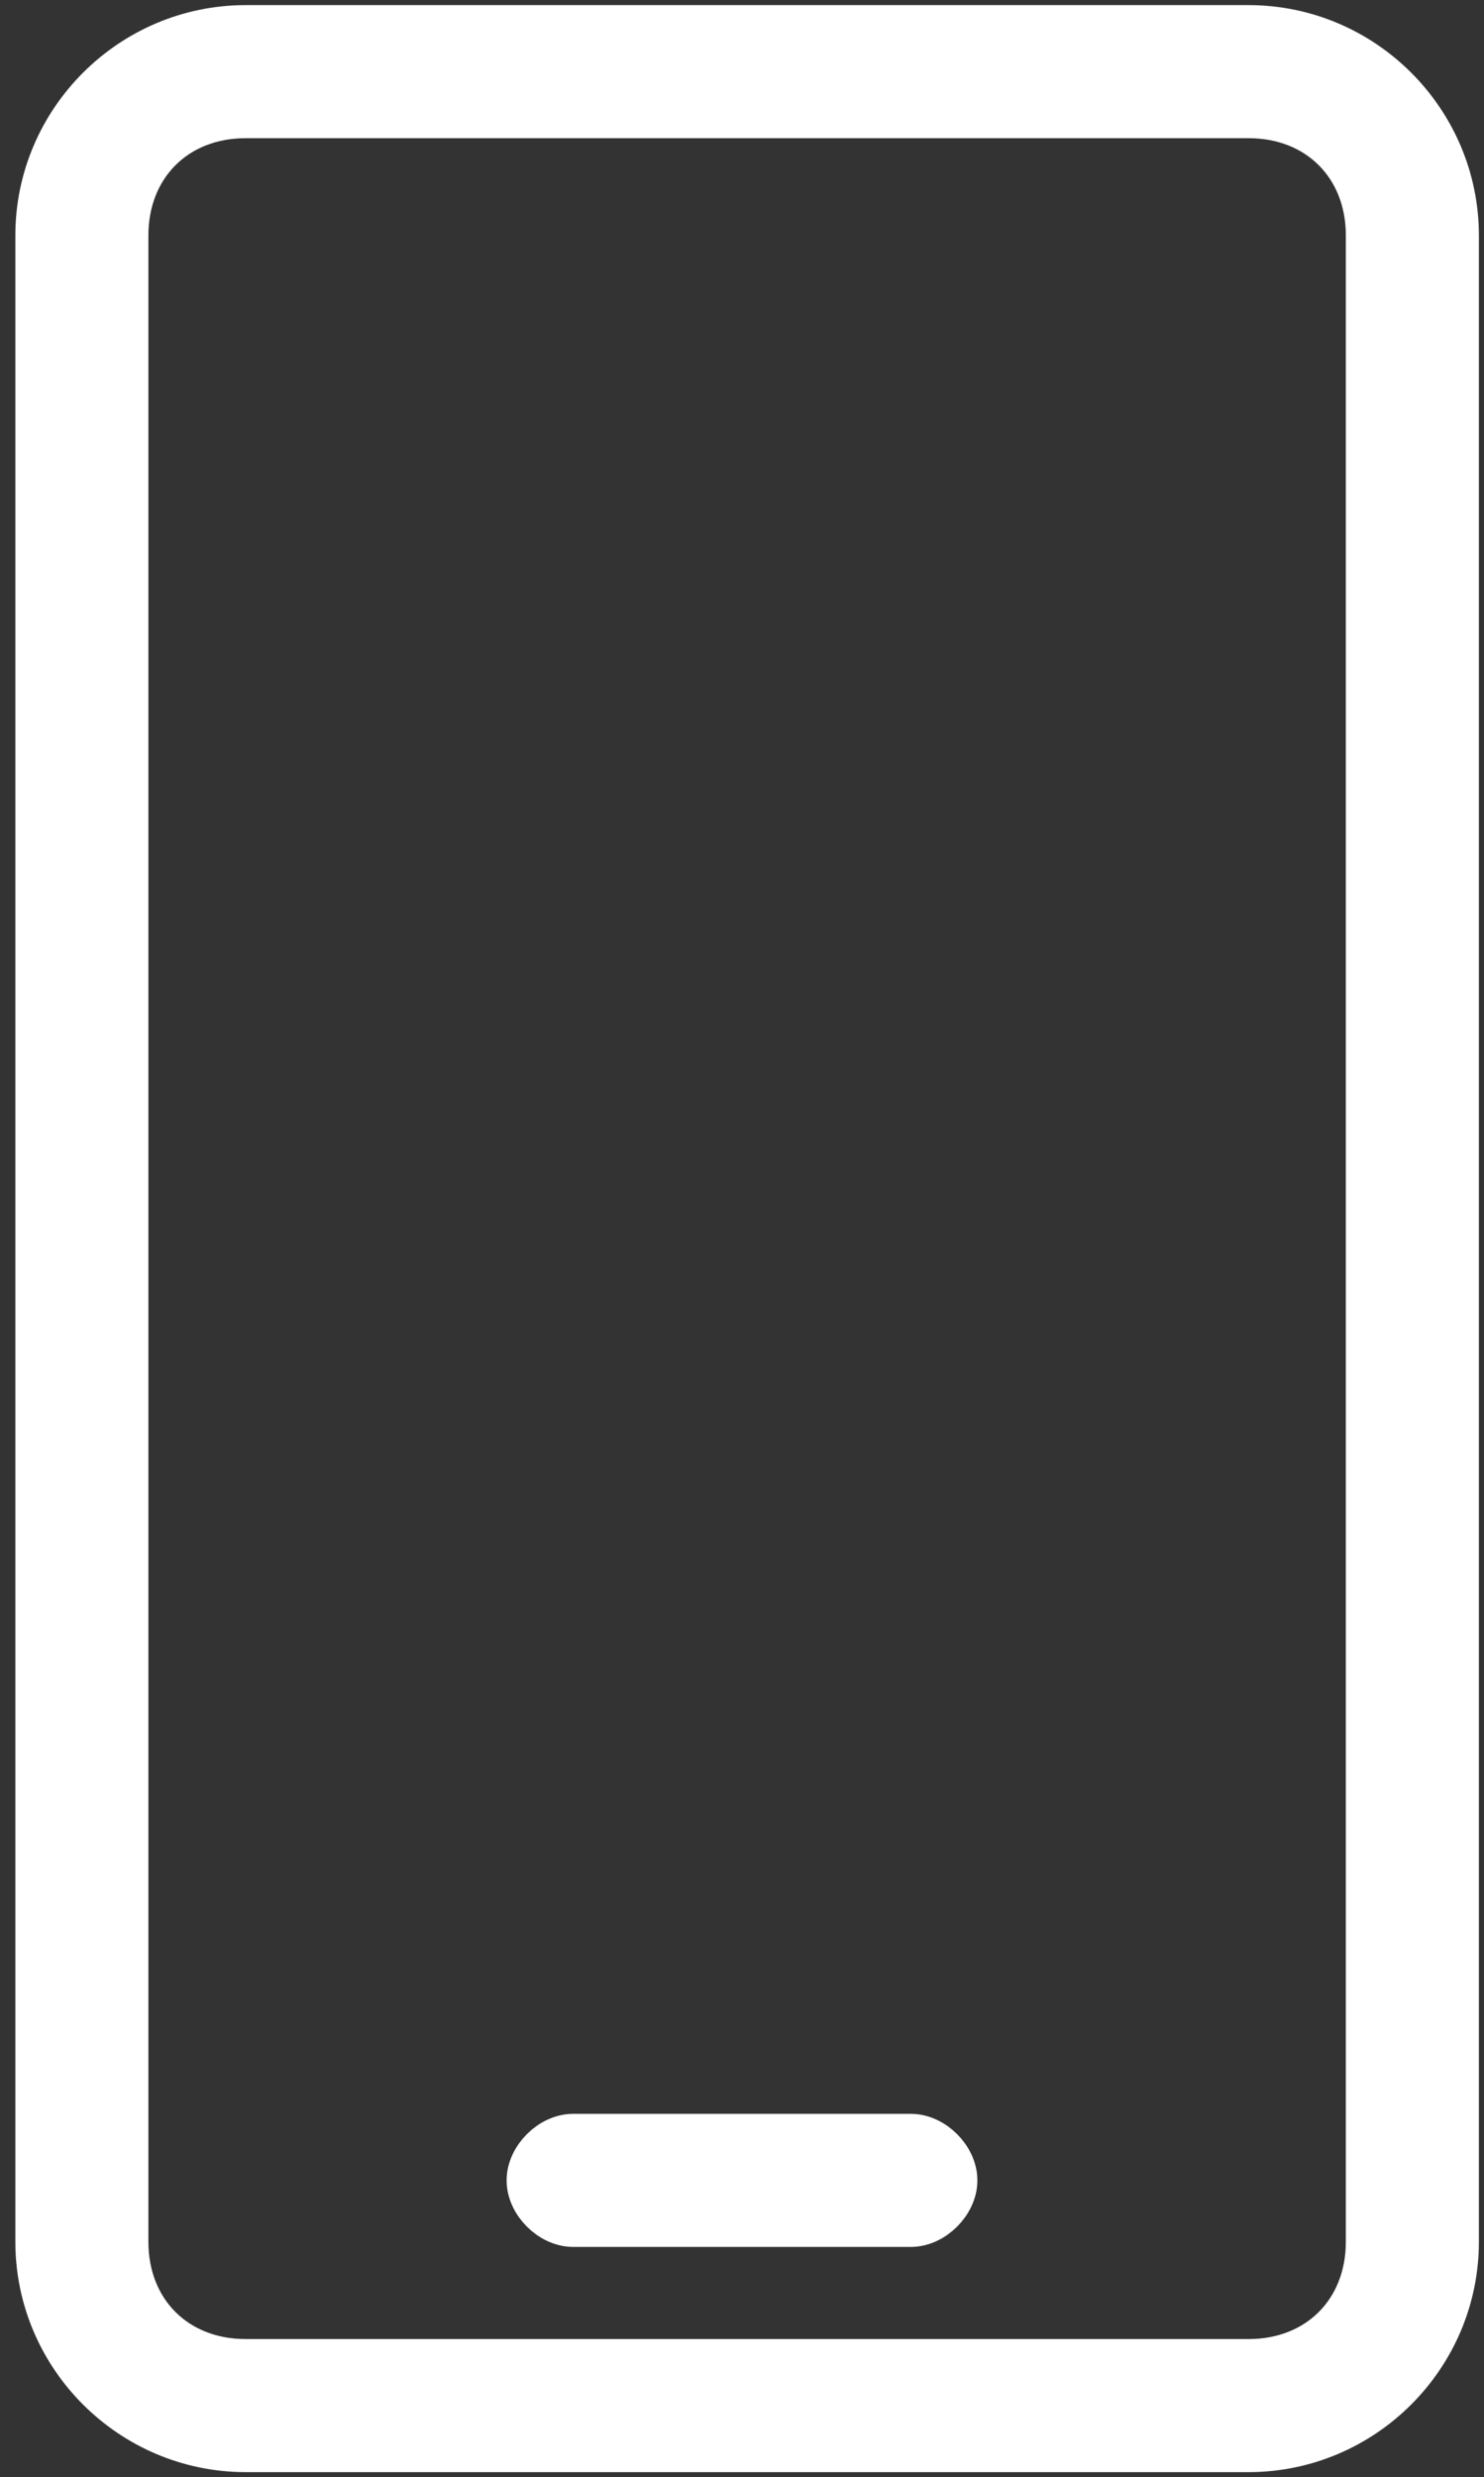
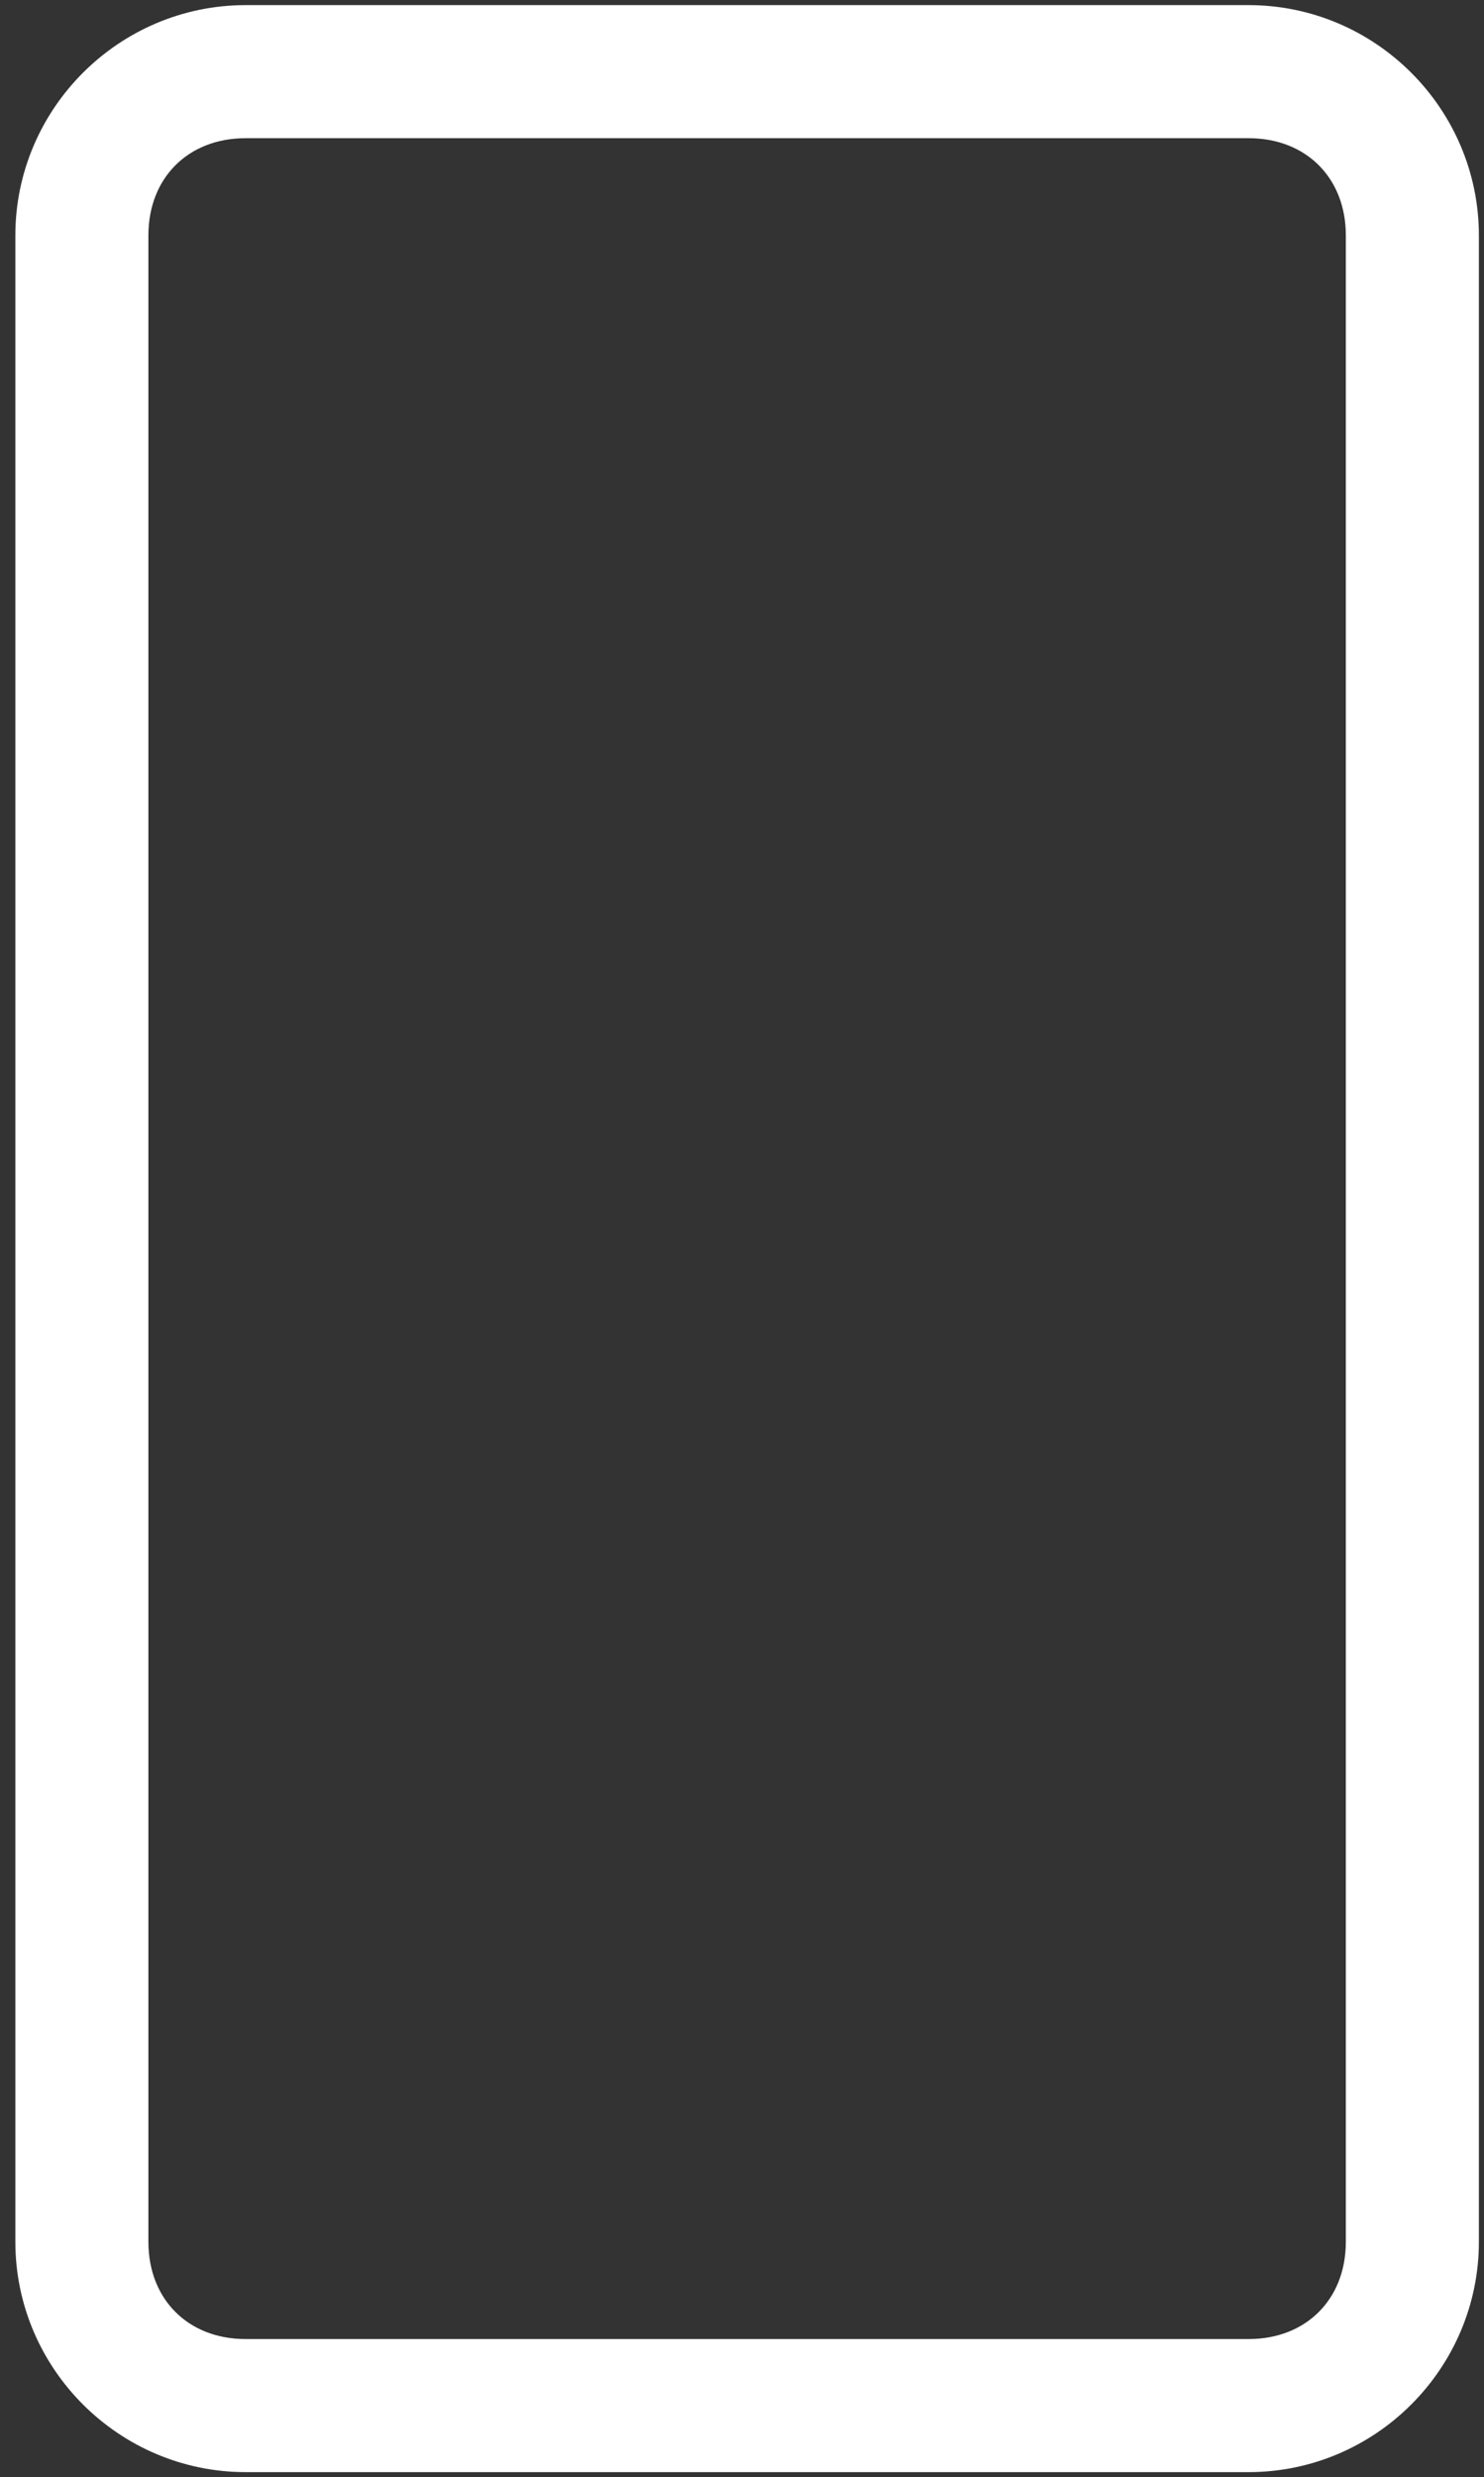
<svg xmlns="http://www.w3.org/2000/svg" version="1.1" id="Layer_1" x="0px" y="0px" viewBox="0 0 14.5 24.2" style="enable-background:new 0 0 14.5 24.2;" xml:space="preserve">
  <rect x="0" y="0" width="14.5" height="24.2" fill="#333333" stroke="none" />
  <style type="text/css">
	.st0{fill:#FFFFFF;stroke:#FFFFFF;stroke-width:0.5;stroke-miterlimit:10;}
</style>
  <g>
    <path class="st0" d="M13.4,21.9c0,0.7-0.5,1.2-1.2,1.2H2.4c-0.7,0-1.2-0.5-1.2-1.2l0-19.6c0-0.7,0.5-1.2,1.2-1.2h9.8   c0.7,0,1.2,0.5,1.2,1.2L13.4,21.9z M12.2,0.3H2.4c-1.1,0-2,0.9-2,2v19.6c0,1.1,0.9,2,2,2h9.8c1.1,0,2-0.9,2-2V2.3   C14.2,1.2,13.3,0.3,12.2,0.3L12.2,0.3z" />
-     <path class="st0" d="M8.9,20.9H5.6c-0.2,0-0.4,0.2-0.4,0.4c0,0.2,0.2,0.4,0.4,0.4h3.3c0.2,0,0.4-0.2,0.4-0.4   C9.3,21.1,9.1,20.9,8.9,20.9z" />
  </g>
</svg>